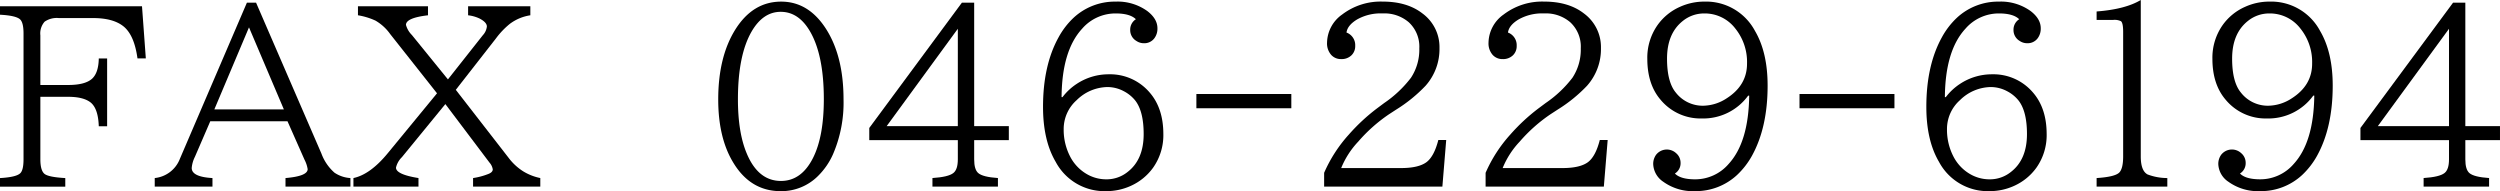
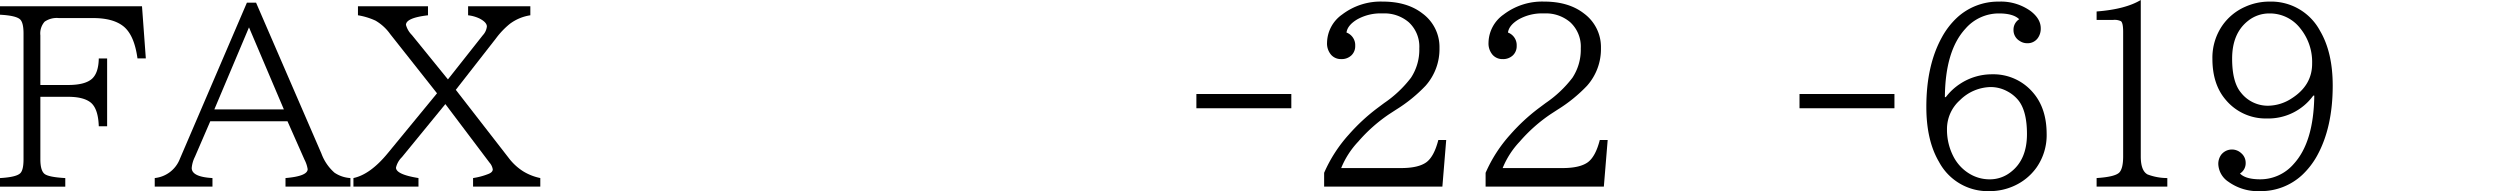
<svg xmlns="http://www.w3.org/2000/svg" id="レイヤー_1" data-name="レイヤー 1" viewBox="0 0 631.836 48.311">
  <title>05_007</title>
  <g>
    <path d="M104.626,275h35.888l.967,13.184h-2.109q-.82-6.006-3.632-8.174-2.609-2.021-7.588-2.021h-8.643a5.408,5.408,0,0,0-3.6.908,4.492,4.492,0,0,0-1.084,3.457V294.9h7.031q4.277,0,6.035-1.582,1.639-1.494,1.7-5.127H131.7v17.139h-2.109q-.148-4.424-2.021-5.977-1.818-1.465-5.713-1.465h-7.031v15.791q0,2.842,1.055,3.691,1.025.82,5.244,1.055v2.168H104.626v-2.168q4.131-.234,5.127-1.23.82-.791.82-3.516V281.887q0-2.812-.908-3.6-1.084-.937-5.039-1.143Z" transform="translate(-104.626 -273.421)" />
    <path d="M167.028,274.095h2.314l16.522,38.145a11.891,11.891,0,0,0,3.311,4.834,8.061,8.061,0,0,0,4.014,1.348v2.168H176.783v-2.168q5.6-.469,5.6-2.256a7.845,7.845,0,0,0-.791-2.373l-4.307-9.727H157.77l-3.9,9.023a7.737,7.737,0,0,0-.791,2.783q0,2.256,5.244,2.549v2.168h-14.59v-2.168a7.638,7.638,0,0,0,6.357-4.863Zm.527,6.24-8.76,20.742h17.578Z" transform="translate(-104.626 -273.421)" />
    <path d="M195.094,275h17.7v2.285q-5.566.645-5.566,2.432a5.71,5.71,0,0,0,1.494,2.549l9.111,11.221,8.818-11.162a3.833,3.833,0,0,0,1.024-2.2q0-1.055-1.845-2.021a9.168,9.168,0,0,0-2.9-.82V275h15.731v2.285a11.5,11.5,0,0,0-5.186,2.168,20.232,20.232,0,0,0-3.516,3.691l-10.136,12.979,13.358,17.2a13.92,13.92,0,0,0,3.721,3.428,13.491,13.491,0,0,0,4.277,1.67v2.168H224.186v-2.168a17.34,17.34,0,0,0,3.778-1q1.2-.439,1.2-1.2a3.394,3.394,0,0,0-.82-1.7l-11.161-14.795L206.2,313.147a5.4,5.4,0,0,0-1.494,2.637q0,1.729,5.684,2.637v2.168H193.952v-2.168q4.248-.908,8.643-6.24L215.075,297l-11.836-14.971a11.849,11.849,0,0,0-3.721-3.4,17.243,17.243,0,0,0-4.424-1.348Z" transform="translate(-104.626 -273.421)" />
-     <path d="M302.055,273.831q6.943,0,11.367,6.943,4.393,6.914,4.394,17.754a32.924,32.924,0,0,1-2.666,13.887,17.879,17.879,0,0,1-3.72,5.42,13.11,13.11,0,0,1-9.492,3.9q-7.707,0-12.07-7.354-3.721-6.211-3.721-15.82,0-10.781,4.336-17.7Q294.907,273.831,302.055,273.831Zm-.117,2.578q-4.455,0-7.354,4.98-3.457,5.977-3.457,17.139,0,8.408,2.227,13.682,2.9,6.943,8.643,6.943,5.155,0,8.086-5.771,2.752-5.42,2.754-14.883,0-11.426-3.662-17.432Q306.331,276.409,301.938,276.409Z" transform="translate(-104.626 -273.421)" />
-     <path d="M347.729,274.095h3.105v31.2h8.759v3.545h-8.759V313.7q0,2.578,1.025,3.457,1.143,1,4.979,1.26v2.168H340.287v-2.168q4.014-.264,5.273-1.26,1.143-.879,1.143-3.457v-4.863H324.321v-3.076Zm-1.025,6.592L328.715,305.3H346.7Z" transform="translate(-104.626 -273.421)" />
-     <path d="M373.158,297.971a14.4,14.4,0,0,1,3.574-3.34,14.585,14.585,0,0,1,8.086-2.432,13.133,13.133,0,0,1,10.488,4.746q3.338,3.955,3.339,10.371a14.259,14.259,0,0,1-2.577,8.467,14.028,14.028,0,0,1-5.684,4.629,14.9,14.9,0,0,1-6.182,1.318,13.974,13.974,0,0,1-12.773-7.412q-3.193-5.42-3.193-13.887,0-10.488,3.926-17.578a19.664,19.664,0,0,1,3.809-4.951,15.278,15.278,0,0,1,10.576-4.072,12.857,12.857,0,0,1,8.027,2.373q2.577,1.963,2.577,4.365a4.047,4.047,0,0,1-.731,2.461,3.154,3.154,0,0,1-2.7,1.318,3.364,3.364,0,0,1-1.9-.586,3.152,3.152,0,0,1-1.553-2.754,3.1,3.1,0,0,1,1.436-2.725q-1.494-1.465-5.127-1.465a11.158,11.158,0,0,0-8.467,3.867q-5.1,5.537-5.186,17.285Zm11.4-2.549a11.292,11.292,0,0,0-7.822,3.311,9.734,9.734,0,0,0-3.281,7.354,14.66,14.66,0,0,0,1.611,6.855,10.857,10.857,0,0,0,4.189,4.453,9.729,9.729,0,0,0,4.98,1.348,8.465,8.465,0,0,0,5.391-1.875q4.043-3.135,4.043-9.551,0-5.889-2.227-8.613a9.117,9.117,0,0,0-2.783-2.227A8.78,8.78,0,0,0,384.554,295.423Z" transform="translate(-104.626 -273.421)" />
    <path d="M406.994,297.18h23.994v3.6H406.994Z" transform="translate(-104.626 -273.421)" />
    <path d="M439.28,320.589V317.1a35.478,35.478,0,0,1,6.27-9.7,47.994,47.994,0,0,1,7.061-6.562l1.846-1.377a28.964,28.964,0,0,0,6.768-6.387,12.925,12.925,0,0,0,2.109-7.441,8.371,8.371,0,0,0-2.666-6.592,9.452,9.452,0,0,0-6.592-2.227,12.14,12.14,0,0,0-6.416,1.494q-2.49,1.494-2.725,3.34a3.39,3.39,0,0,1,2.2,3.34,3.192,3.192,0,0,1-.937,2.4,3.563,3.563,0,0,1-2.637.967,3.283,3.283,0,0,1-2.49-1.055,4.357,4.357,0,0,1-1.055-3.076,8.891,8.891,0,0,1,3.838-7.148,16.019,16.019,0,0,1,10.225-3.252q6.209,0,10.078,3.018a10.529,10.529,0,0,1,4.276,8.7,13.949,13.949,0,0,1-3.515,9.551,37.42,37.42,0,0,1-7.441,6.035l-1.758,1.143a39.53,39.53,0,0,0-7.822,6.943,21.492,21.492,0,0,0-4.307,6.68h15.146q4.395,0,6.416-1.494,1.934-1.465,2.987-5.6h1.992l-.967,11.777Z" transform="translate(-104.626 -273.421)" />
    <path d="M480.089,320.589V317.1a35.478,35.478,0,0,1,6.27-9.7,47.994,47.994,0,0,1,7.061-6.562l1.846-1.377a28.964,28.964,0,0,0,6.768-6.387,12.925,12.925,0,0,0,2.109-7.441,8.371,8.371,0,0,0-2.666-6.592,9.452,9.452,0,0,0-6.592-2.227,12.14,12.14,0,0,0-6.416,1.494q-2.49,1.494-2.725,3.34a3.39,3.39,0,0,1,2.2,3.34,3.192,3.192,0,0,1-.937,2.4,3.563,3.563,0,0,1-2.637.967,3.283,3.283,0,0,1-2.49-1.055,4.357,4.357,0,0,1-1.055-3.076,8.891,8.891,0,0,1,3.838-7.148,16.019,16.019,0,0,1,10.225-3.252q6.209,0,10.078,3.018a10.529,10.529,0,0,1,4.276,8.7,13.949,13.949,0,0,1-3.515,9.551,37.42,37.42,0,0,1-7.441,6.035l-1.758,1.143a39.53,39.53,0,0,0-7.822,6.943,21.492,21.492,0,0,0-4.307,6.68h15.146q4.395,0,6.416-1.494,1.934-1.465,2.987-5.6h1.992l-.967,11.777Z" transform="translate(-104.626 -273.421)" />
-     <path d="M546.447,297.591a14.043,14.043,0,0,1-11.719,5.771,13.124,13.124,0,0,1-10.43-4.746q-3.34-3.9-3.34-10.342a14.3,14.3,0,0,1,2.578-8.5,13.769,13.769,0,0,1,5.684-4.629,14.82,14.82,0,0,1,6.152-1.318,14,14,0,0,1,12.8,7.412q3.192,5.42,3.192,13.828,0,10.518-3.925,17.666a19.868,19.868,0,0,1-3.809,4.922,15.32,15.32,0,0,1-10.605,4.072A12.778,12.778,0,0,1,525,319.358a5.615,5.615,0,0,1-2.549-4.395,3.912,3.912,0,0,1,.732-2.432,3.439,3.439,0,0,1,5.039-.41,3.165,3.165,0,0,1,1.143,2.432,3.056,3.056,0,0,1-1.436,2.725q1.434,1.465,5.127,1.465a11.133,11.133,0,0,0,8.438-3.867q5.067-5.508,5.215-17.285Zm-11.1-20.771a8.539,8.539,0,0,0-5.391,1.875q-4.014,3.164-4.014,9.551,0,5.918,2.227,8.584a8.6,8.6,0,0,0,6.885,3.311,11.092,11.092,0,0,0,6.006-1.9q5.1-3.281,5.1-8.73a13.461,13.461,0,0,0-2.959-8.877A9.709,9.709,0,0,0,535.343,276.819Z" transform="translate(-104.626 -273.421)" />
    <path d="M559.424,297.18h23.994v3.6H559.424Z" transform="translate(-104.626 -273.421)" />
    <path d="M596.4,297.971a14.4,14.4,0,0,1,3.574-3.34,14.585,14.585,0,0,1,8.086-2.432,13.133,13.133,0,0,1,10.488,4.746q3.338,3.955,3.339,10.371a14.259,14.259,0,0,1-2.577,8.467,14.028,14.028,0,0,1-5.684,4.629,14.9,14.9,0,0,1-6.182,1.318,13.974,13.974,0,0,1-12.773-7.412q-3.193-5.42-3.193-13.887,0-10.488,3.926-17.578a19.664,19.664,0,0,1,3.809-4.951,15.278,15.278,0,0,1,10.576-4.072,12.857,12.857,0,0,1,8.027,2.373q2.577,1.963,2.577,4.365a4.047,4.047,0,0,1-.731,2.461,3.154,3.154,0,0,1-2.7,1.318,3.364,3.364,0,0,1-1.9-.586,3.152,3.152,0,0,1-1.553-2.754,3.1,3.1,0,0,1,1.436-2.725q-1.494-1.465-5.127-1.465a11.158,11.158,0,0,0-8.467,3.867q-5.1,5.537-5.186,17.285Zm11.4-2.549a11.292,11.292,0,0,0-7.822,3.311,9.734,9.734,0,0,0-3.281,7.354,14.66,14.66,0,0,0,1.611,6.855,10.857,10.857,0,0,0,4.189,4.453,9.729,9.729,0,0,0,4.98,1.348,8.465,8.465,0,0,0,5.391-1.875q4.043-3.135,4.043-9.551,0-5.889-2.227-8.613a9.117,9.117,0,0,0-2.783-2.227A8.78,8.78,0,0,0,607.793,295.423Z" transform="translate(-104.626 -273.421)" />
    <path d="M634.511,278.46v-2.139q7.266-.557,11.162-2.9v39.551q0,3.633,1.729,4.541a14.1,14.1,0,0,0,4.98.908v2.168H634.511v-2.168q4.658-.293,5.742-1.406.967-1.025.967-4.043V281.477q0-2.256-.557-2.7a3.72,3.72,0,0,0-1.963-.322Z" transform="translate(-104.626 -273.421)" />
    <path d="M689.267,297.591a14.043,14.043,0,0,1-11.719,5.771,13.124,13.124,0,0,1-10.43-4.746q-3.34-3.9-3.34-10.342a14.3,14.3,0,0,1,2.578-8.5,13.769,13.769,0,0,1,5.684-4.629,14.82,14.82,0,0,1,6.152-1.318,14,14,0,0,1,12.8,7.412q3.192,5.42,3.192,13.828,0,10.518-3.925,17.666a19.868,19.868,0,0,1-3.809,4.922,15.32,15.32,0,0,1-10.605,4.072,12.778,12.778,0,0,1-8.027-2.373,5.615,5.615,0,0,1-2.549-4.395,3.912,3.912,0,0,1,.732-2.432,3.439,3.439,0,0,1,5.039-.41,3.165,3.165,0,0,1,1.143,2.432,3.056,3.056,0,0,1-1.436,2.725q1.434,1.465,5.127,1.465a11.133,11.133,0,0,0,8.438-3.867q5.067-5.508,5.215-17.285Zm-11.1-20.771a8.539,8.539,0,0,0-5.391,1.875q-4.014,3.164-4.014,9.551,0,5.918,2.227,8.584a8.6,8.6,0,0,0,6.885,3.311,11.092,11.092,0,0,0,6.006-1.9q5.1-3.281,5.1-8.73a13.461,13.461,0,0,0-2.959-8.877A9.709,9.709,0,0,0,678.163,276.819Z" transform="translate(-104.626 -273.421)" />
-     <path d="M724.6,274.095H727.7v31.2h8.759v3.545H727.7V313.7q0,2.578,1.025,3.457,1.143,1,4.979,1.26v2.168H717.157v-2.168q4.014-.264,5.273-1.26,1.143-.879,1.143-3.457v-4.863H701.19v-3.076Zm-1.025,6.592L705.584,305.3h17.988Z" transform="translate(-104.626 -273.421)" />
  </g>
</svg>